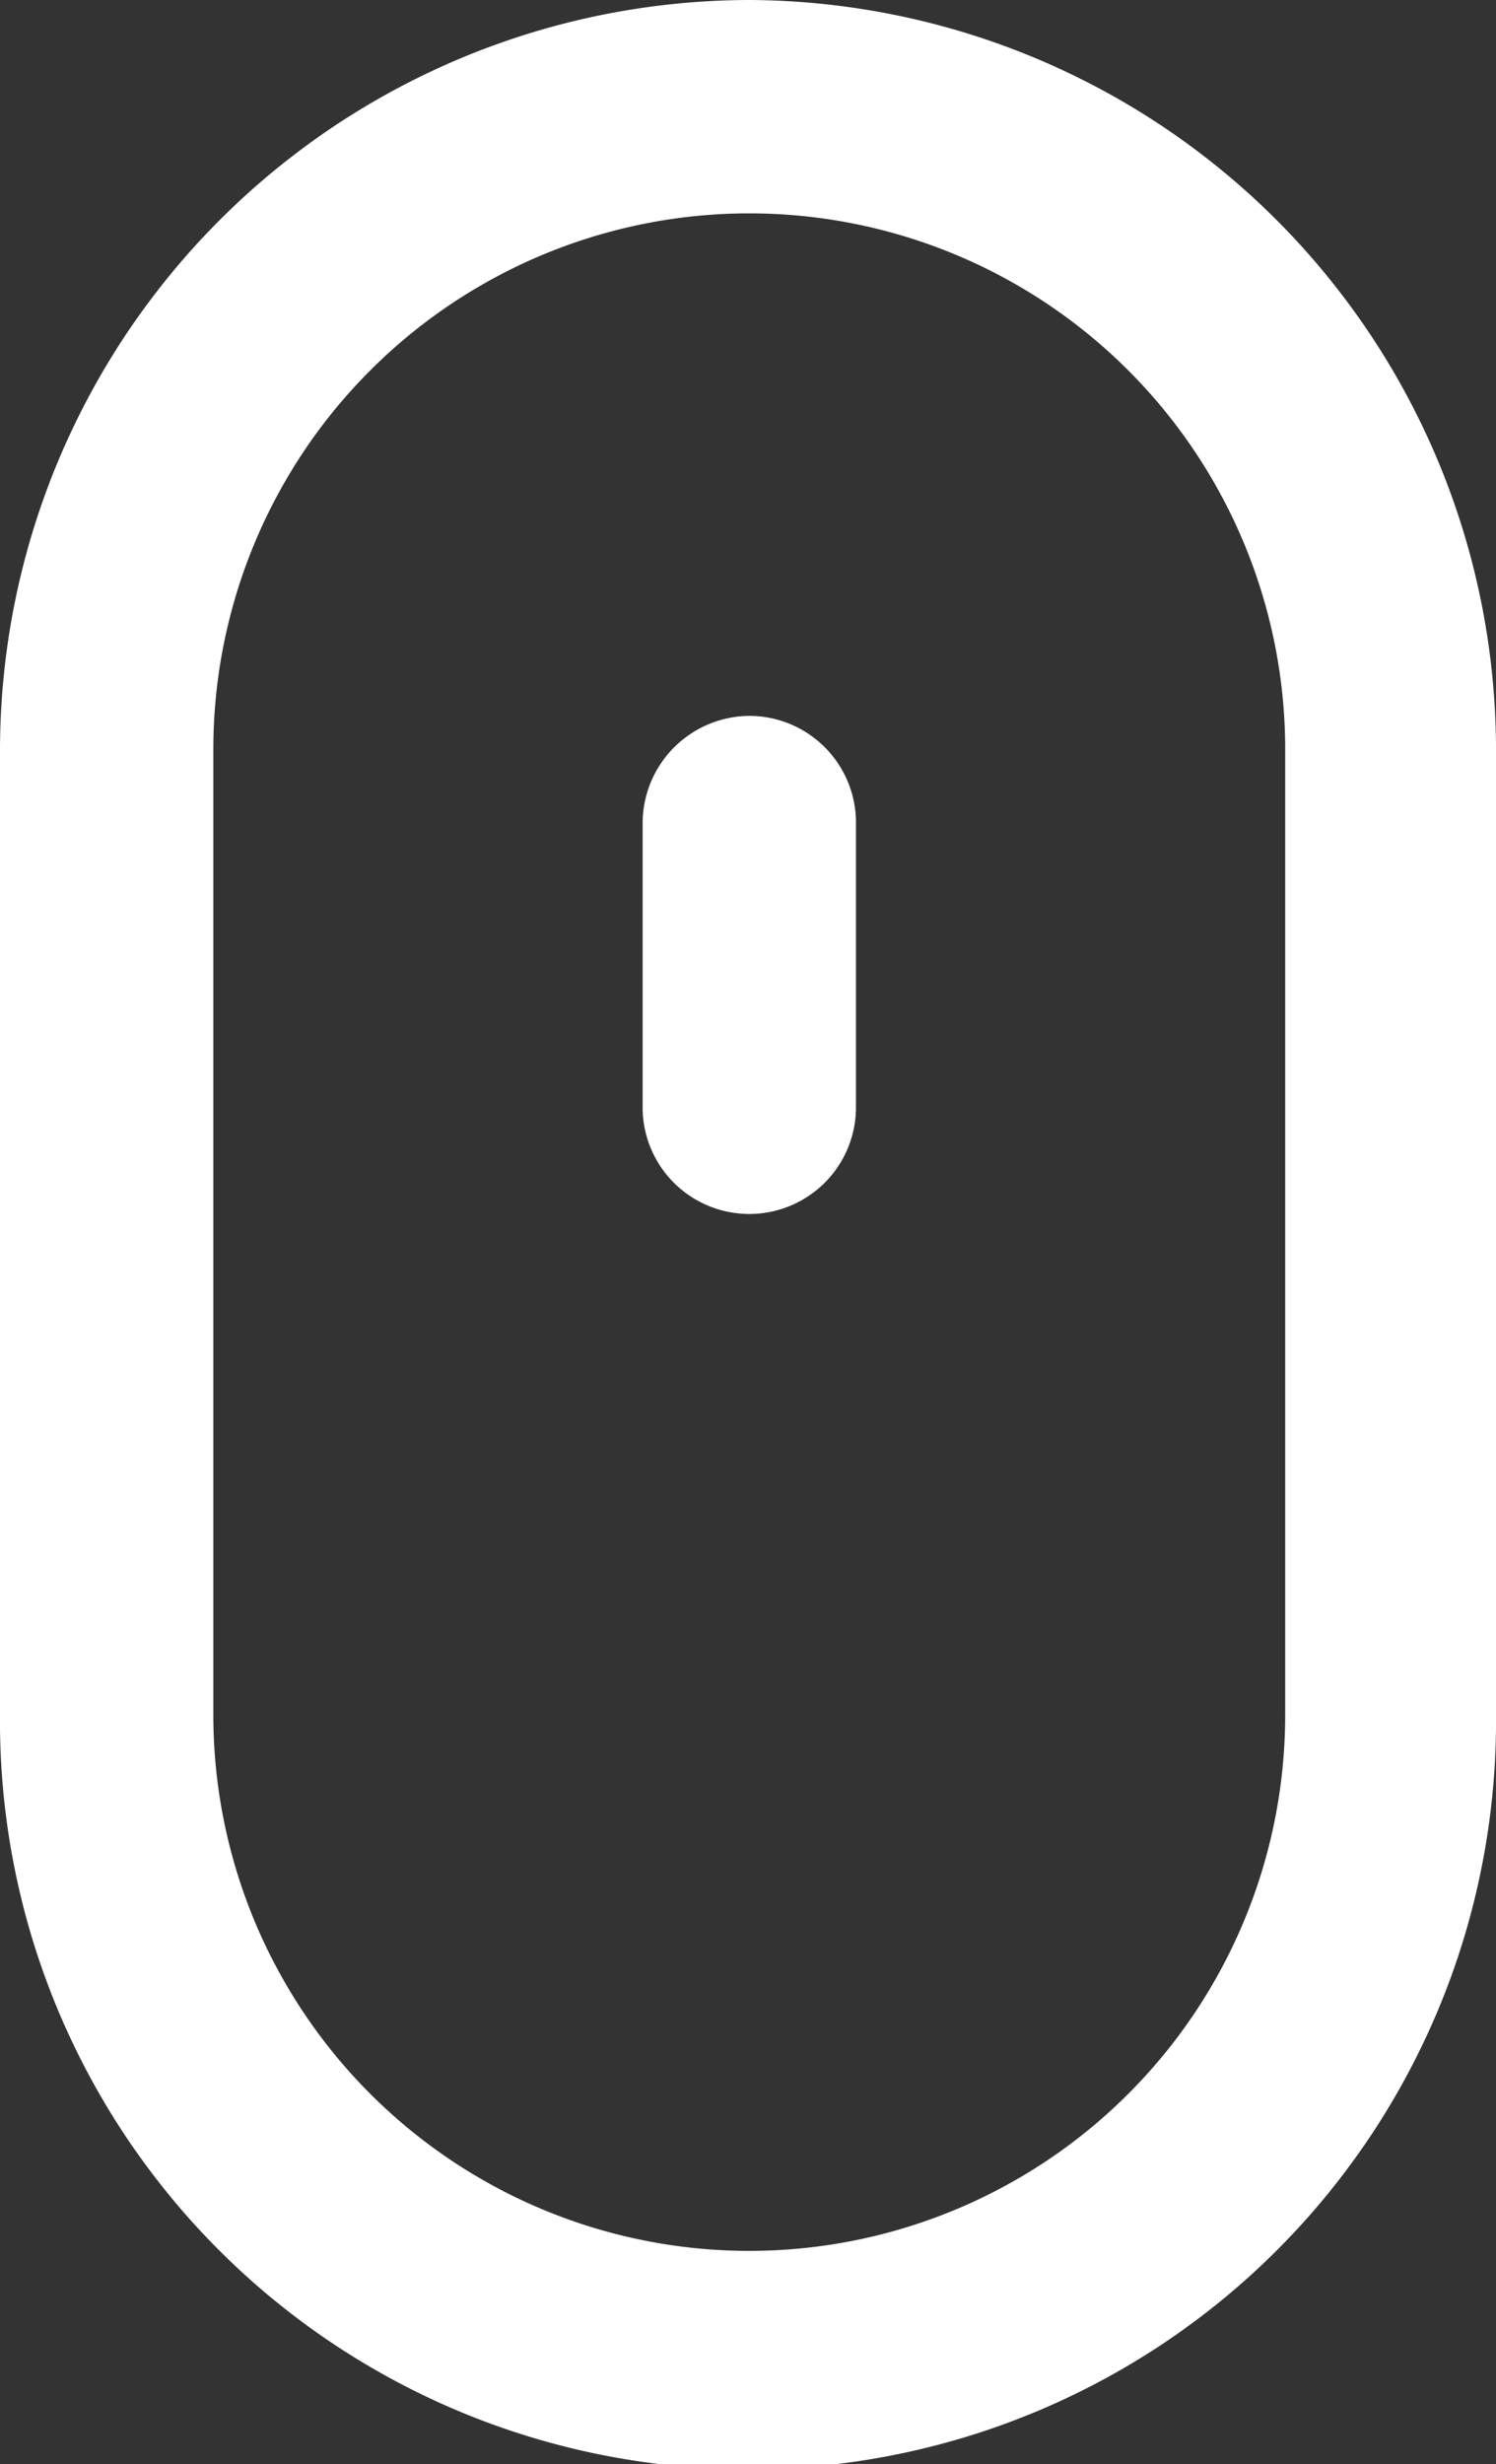
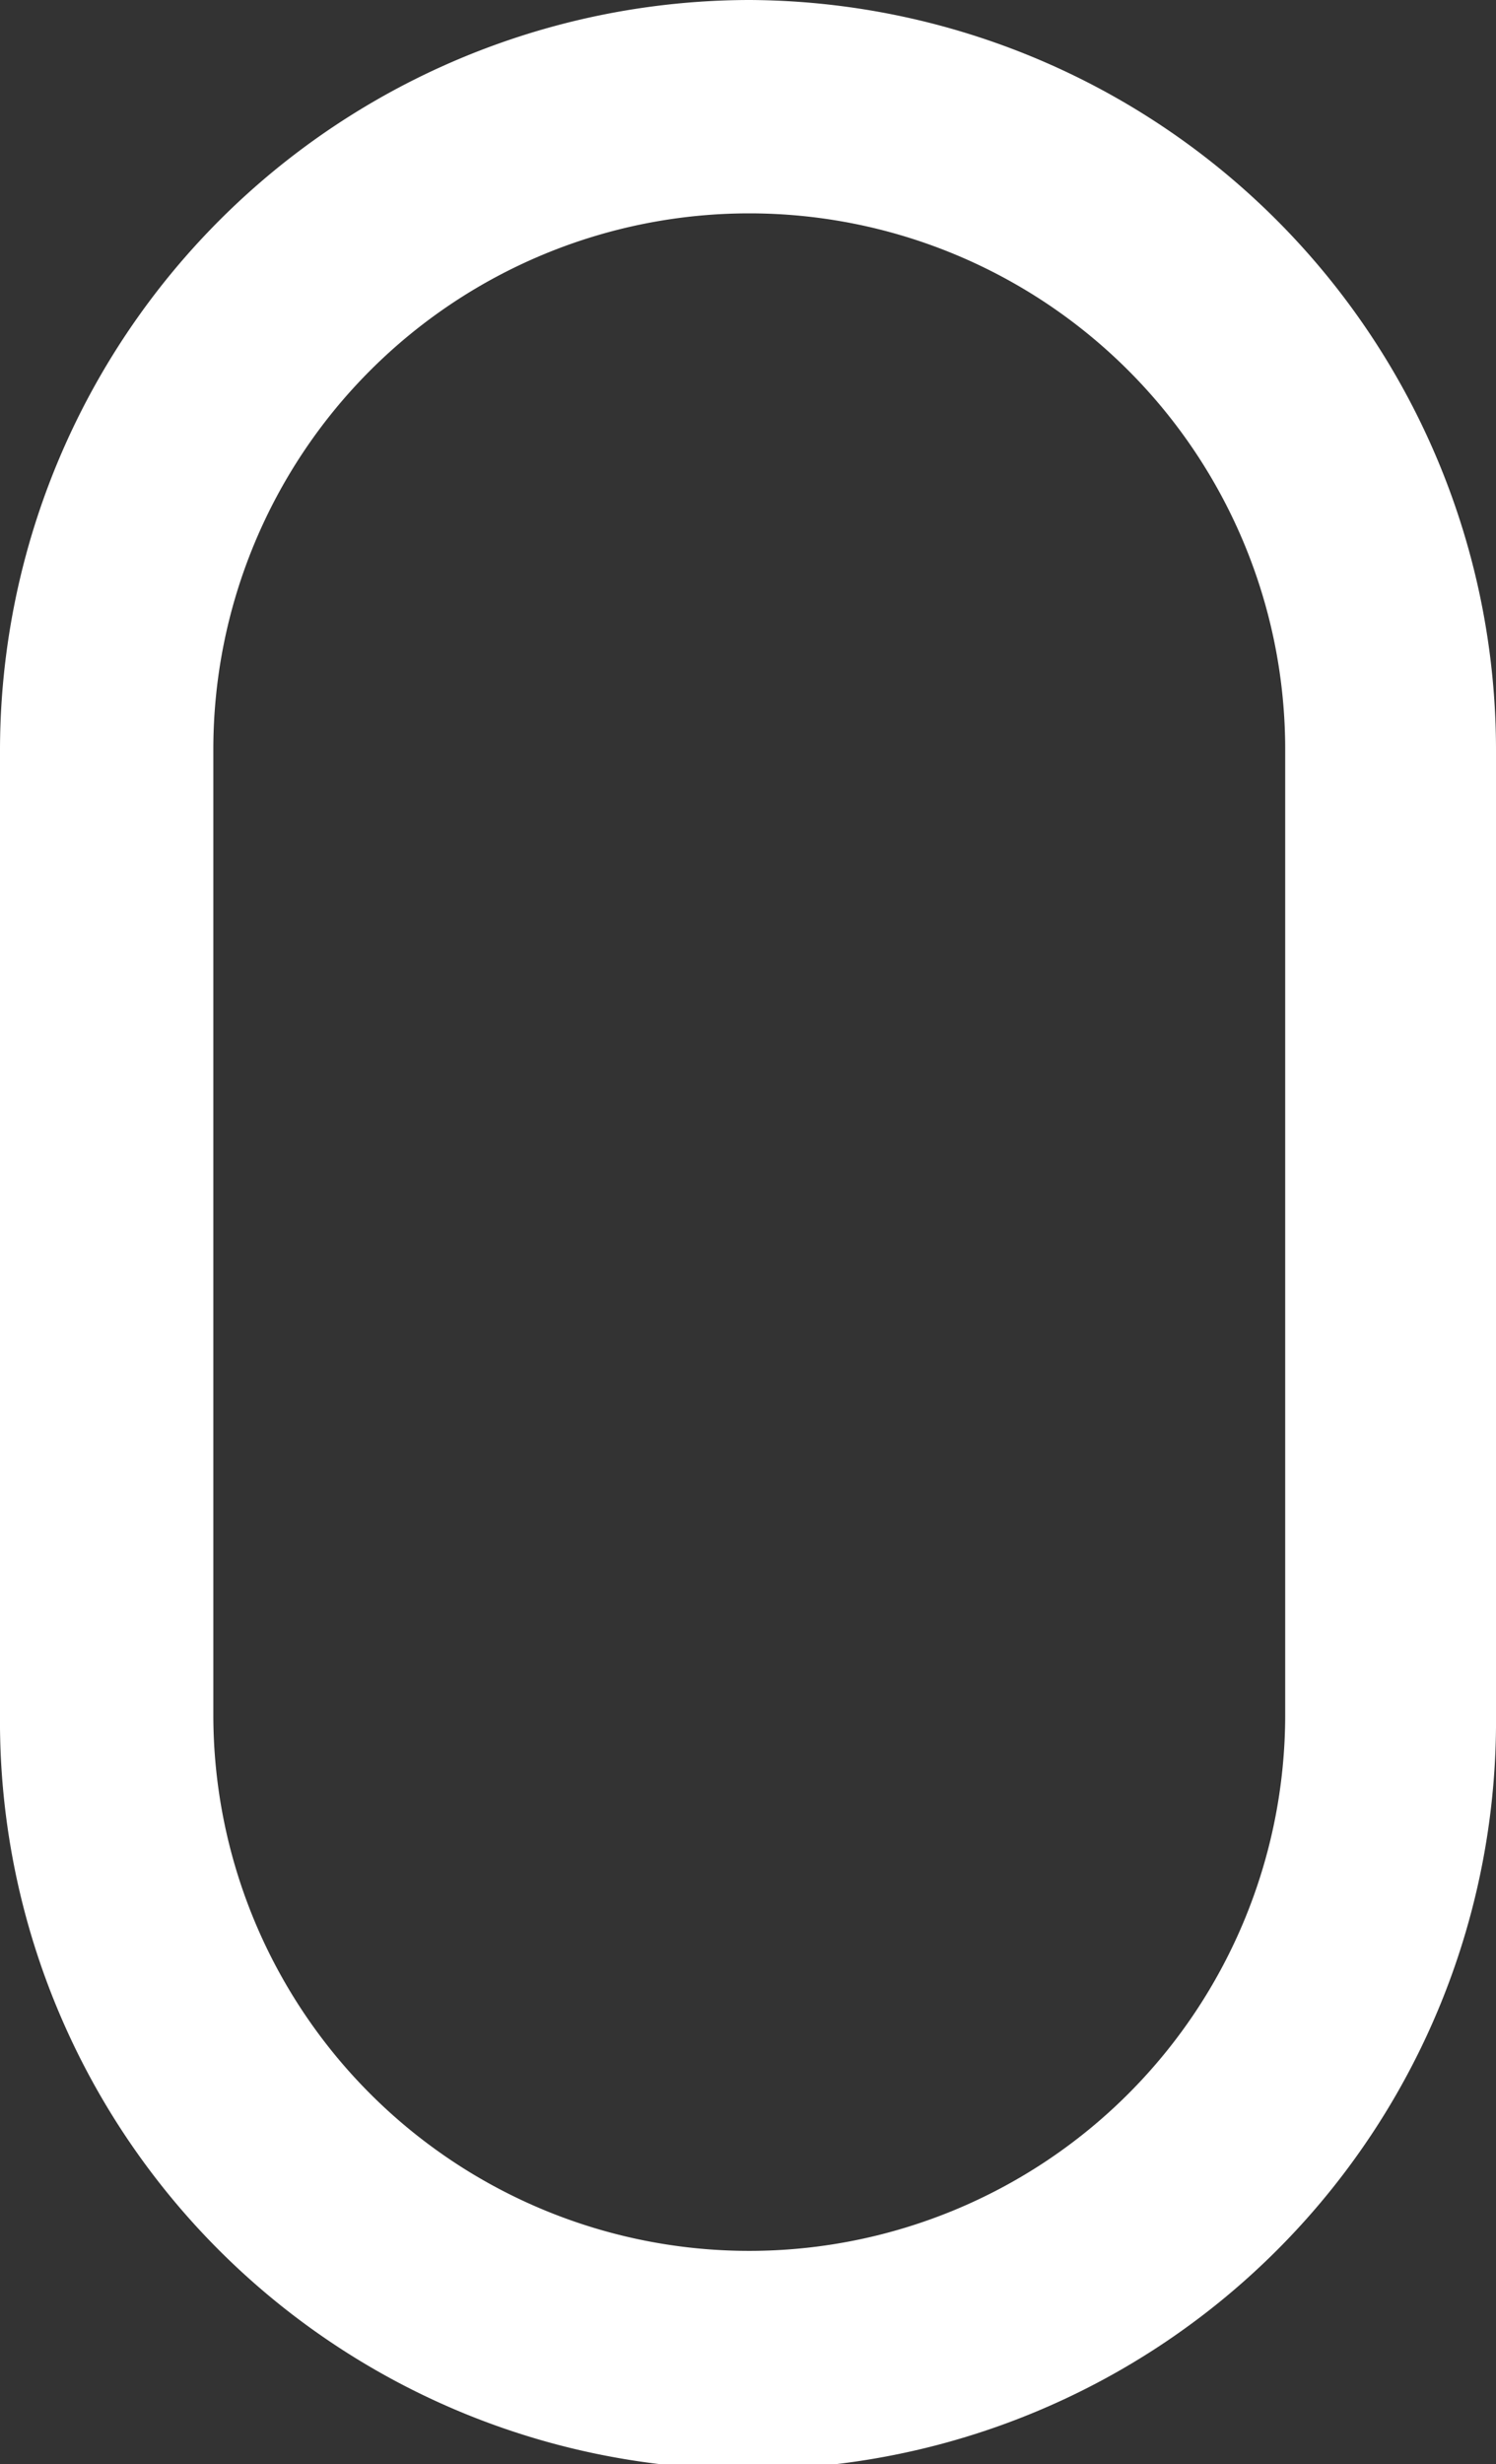
<svg xmlns="http://www.w3.org/2000/svg" width="27.833" height="45.837" viewBox="0 0 27.833 45.837">
  <rect x="0" y="0" width="27.833" height="45.837" fill="#333333" stroke="none" />
  <g id="Group_389" data-name="Group 389" transform="translate(-1422 -1011.954)">
    <path id="Path_28" data-name="Path 28" d="M16.44,6.5A13.966,13.966,0,0,0,2.5,20.44V38.4a13.917,13.917,0,1,0,27.833,0V20.44A13.956,13.956,0,0,0,16.44,6.5Zm9.971,31.9a9.971,9.971,0,0,1-19.942,0V20.44a9.971,9.971,0,0,1,19.942,0Z" transform="translate(1419.5 1005.454)" fill="#fff" />
-     <path id="Path_29" data-name="Path 29" d="M29.785,24.1A2,2,0,0,0,27.8,26.085v5.34a1.985,1.985,0,0,0,3.969,0V26.037A1.987,1.987,0,0,0,29.785,24.1Z" transform="translate(1406.156 1001.171)" fill="#fff" />
  </g>
</svg>